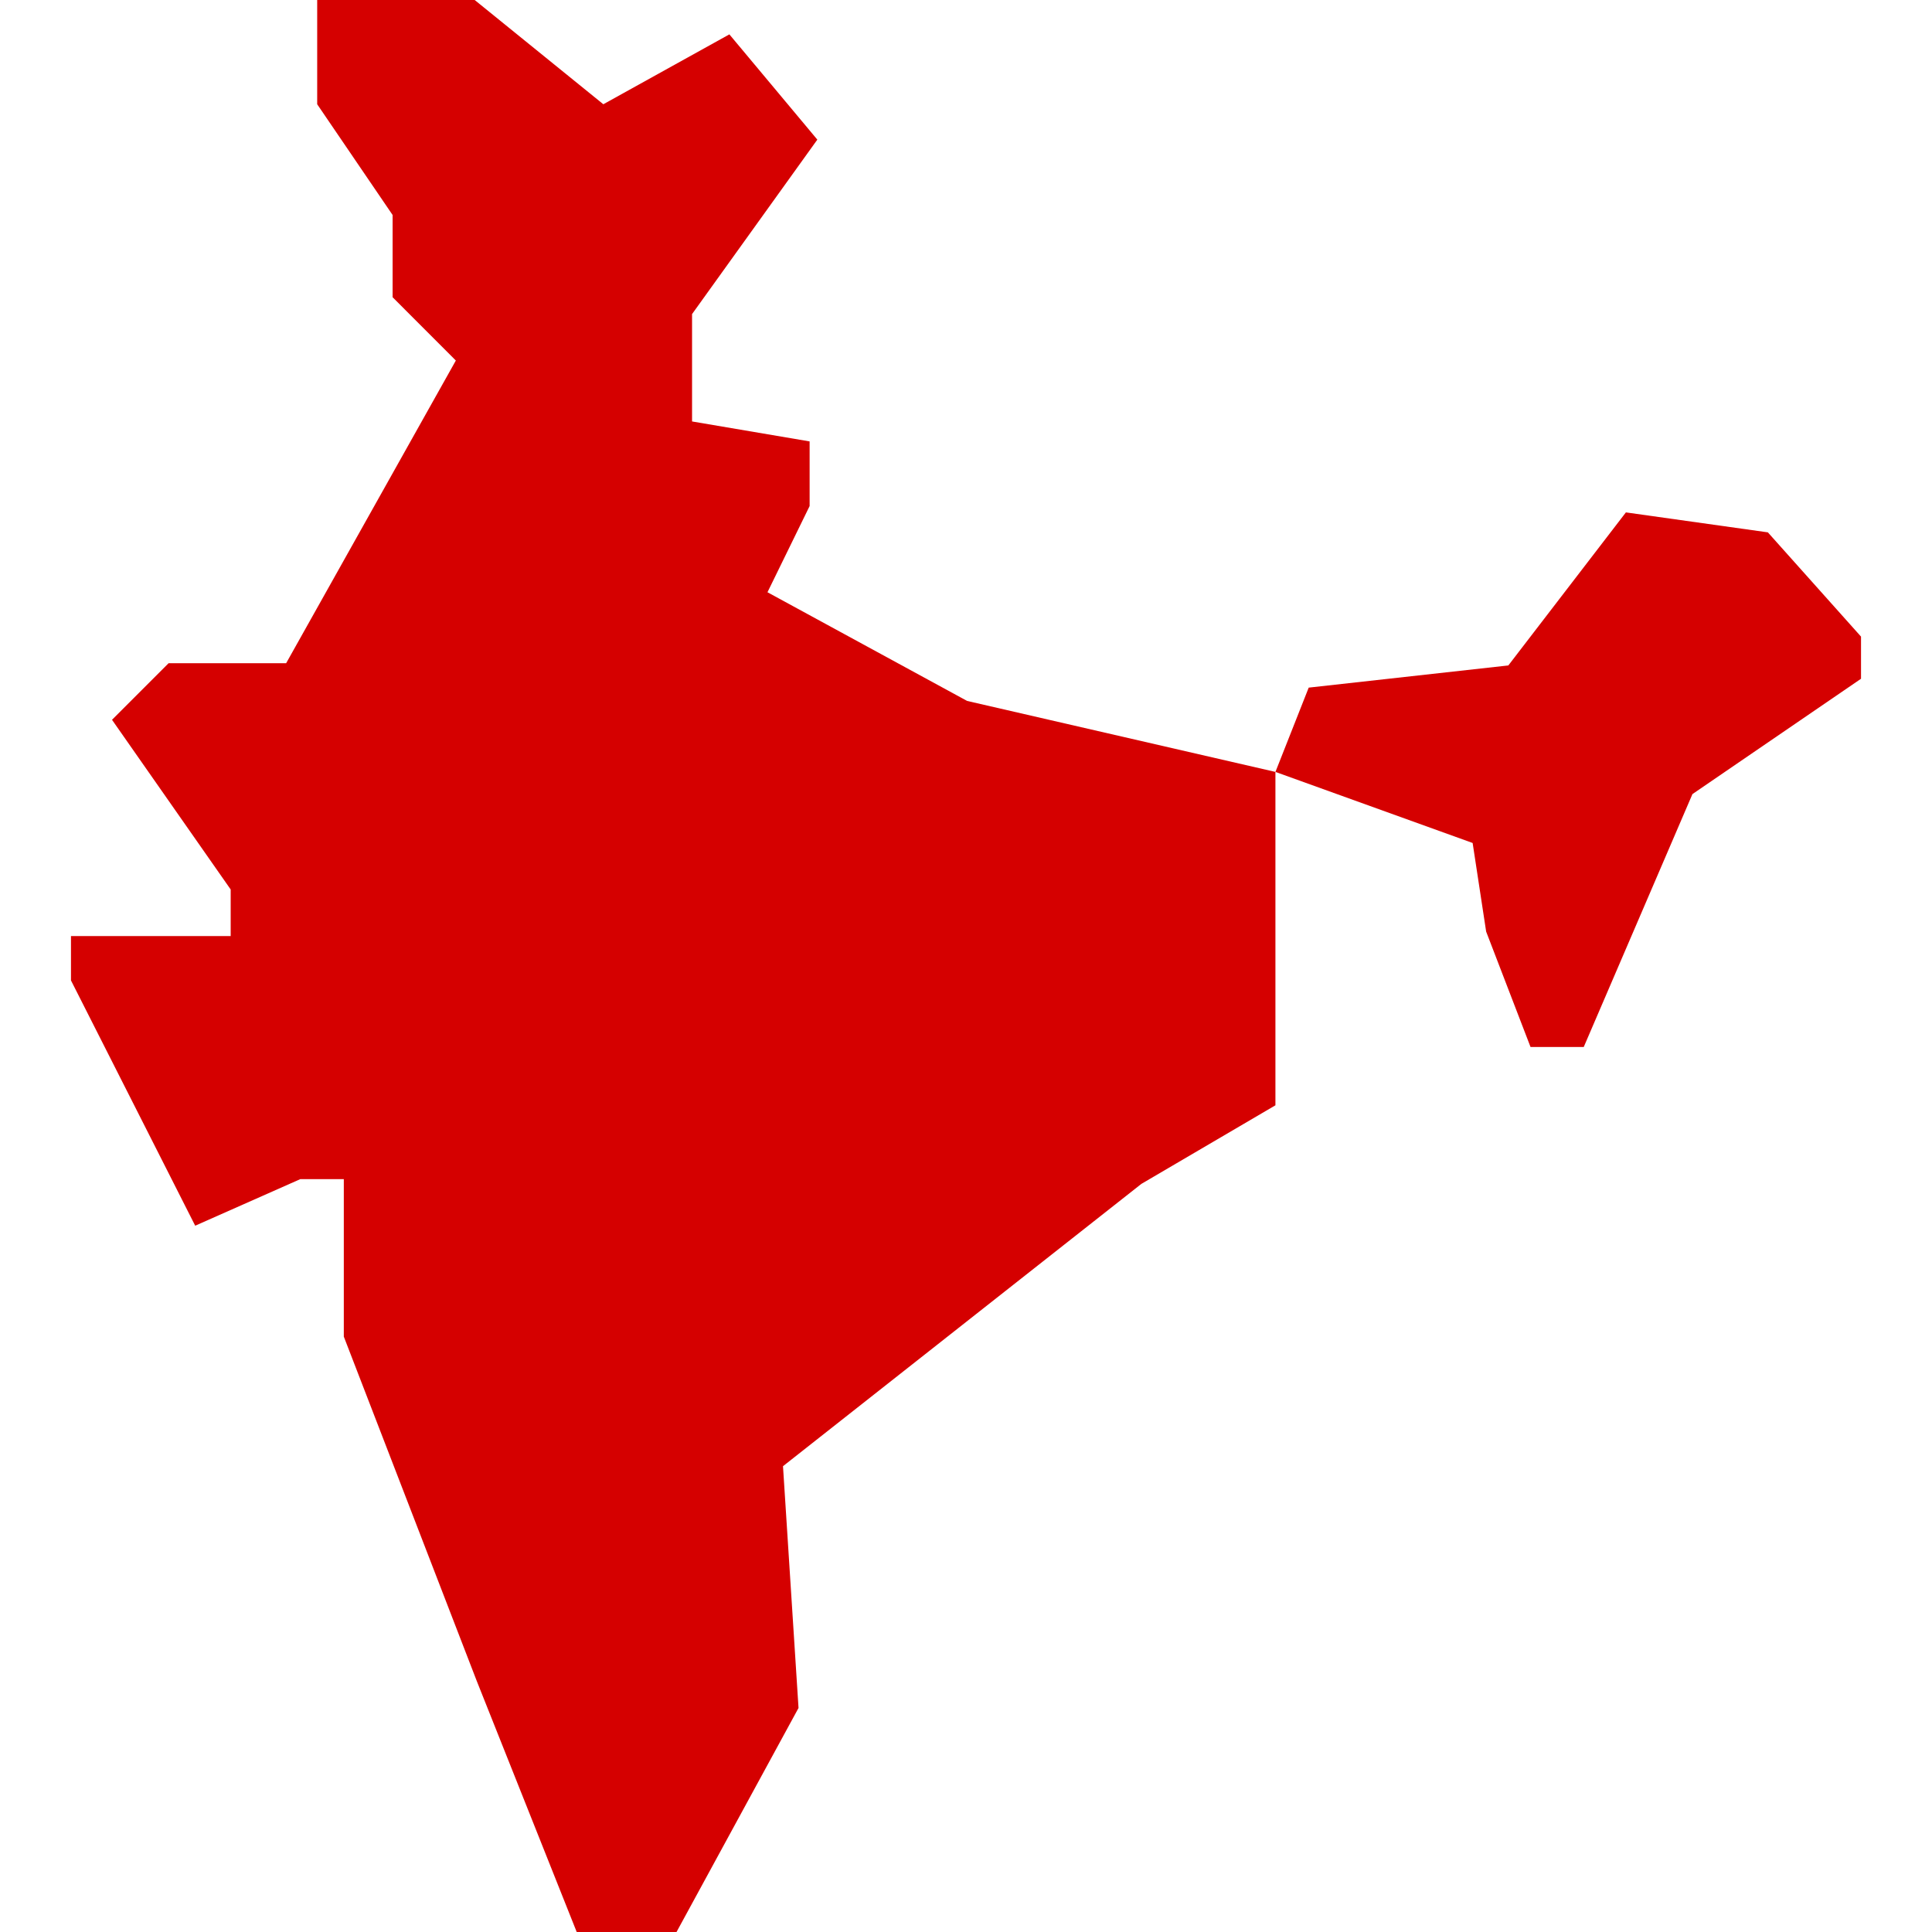
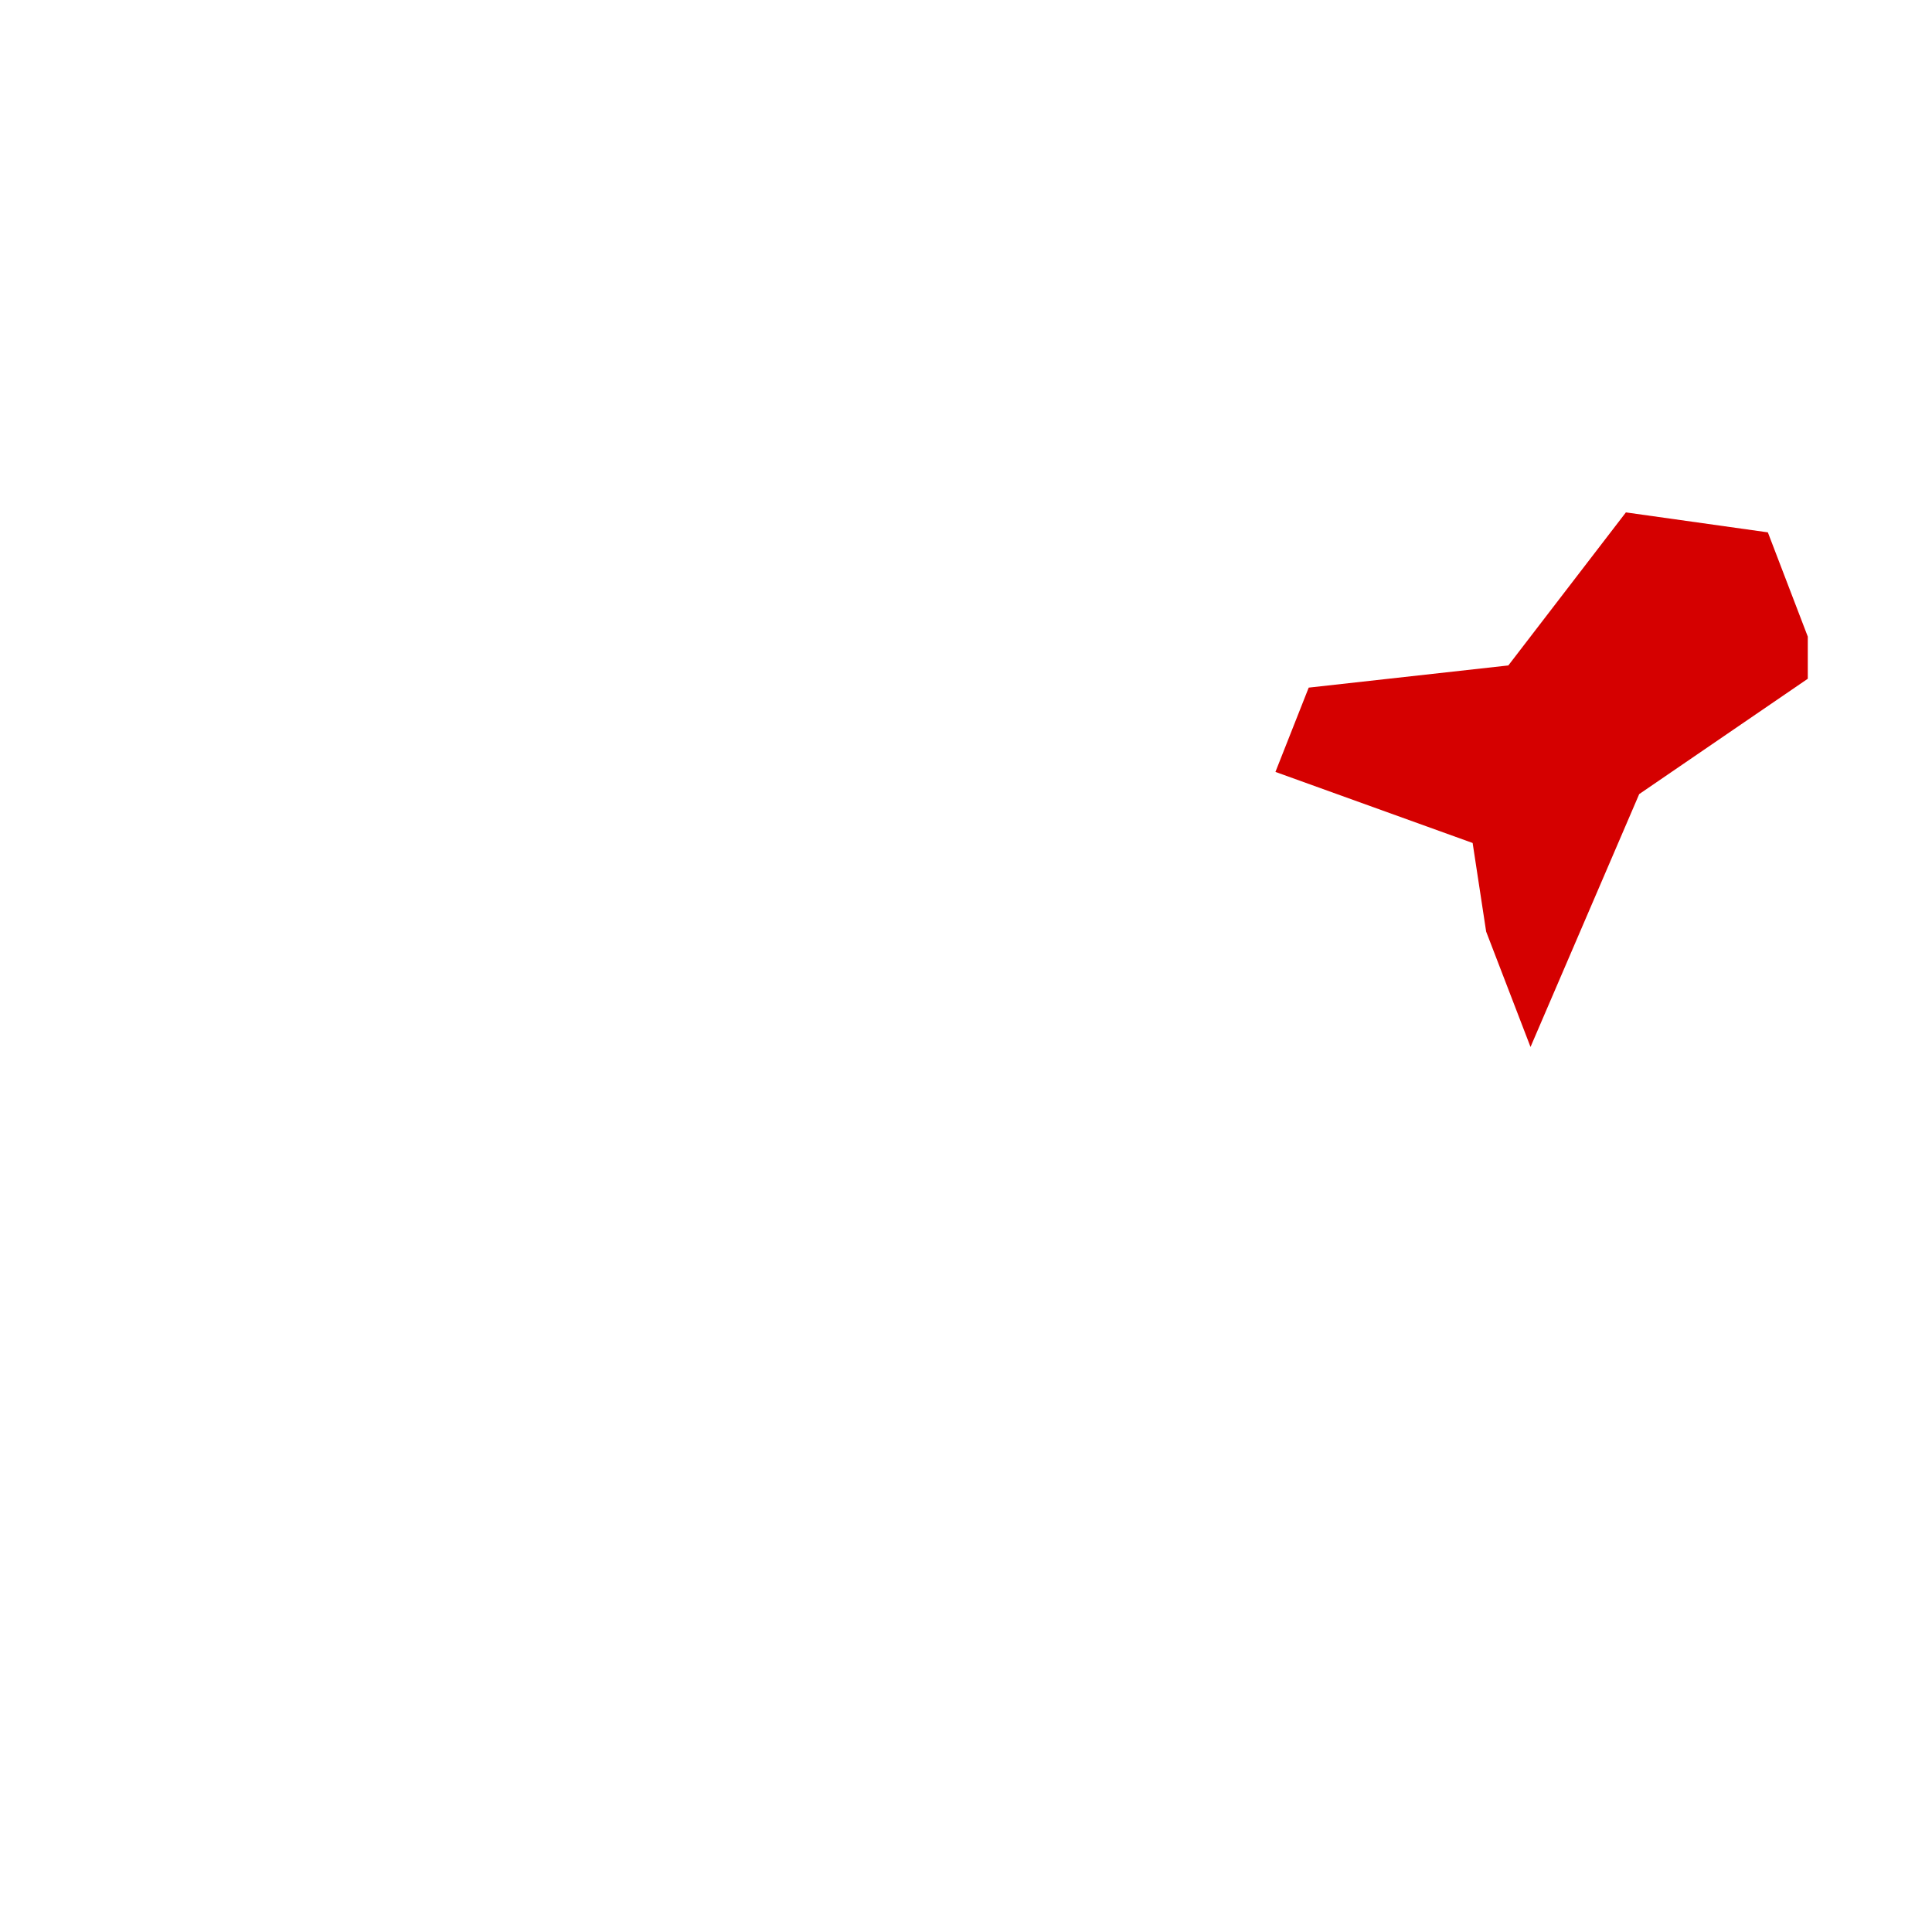
<svg xmlns="http://www.w3.org/2000/svg" fill="#D50000" id="Capa_1" enable-background="new 0 0 512 512" height="40" viewBox="0 0 512 512" width="40">
  <g>
-     <path d="m203.389 156.951 11.169-22.841v-17.132l-31.155-5.29v-28.452l33.199-46.233-23.31-27.896-33.402 18.521-34.094-27.628h-41.736v27.628l19.986 29.348v21.793l16.758 16.776-44.974 80.216h-31.155l-14.99 14.99 31.449 44.969v12.344h-42.323v11.757l32.918 65.002 27.865-12.344h11.52v41.736l35.269 91.36 26.453 66.425h26.452l32.331-59.371-4.115-64.073 94.972-74.813 35.526-20.827v-88.351l-81.708-18.811z" />
-     <path d="m468.5 141.079-37.621-5.29-31.155 40.56-52.904 5.878-8.818 22.338 52.261 18.833 3.583 23.491 11.757 30.567h14.108l28.803-67.013 44.675-30.567v-11.169z" />
+     <path d="m468.5 141.079-37.621-5.29-31.155 40.56-52.904 5.878-8.818 22.338 52.261 18.833 3.583 23.491 11.757 30.567l28.803-67.013 44.675-30.567v-11.169z" />
  </g>
</svg>